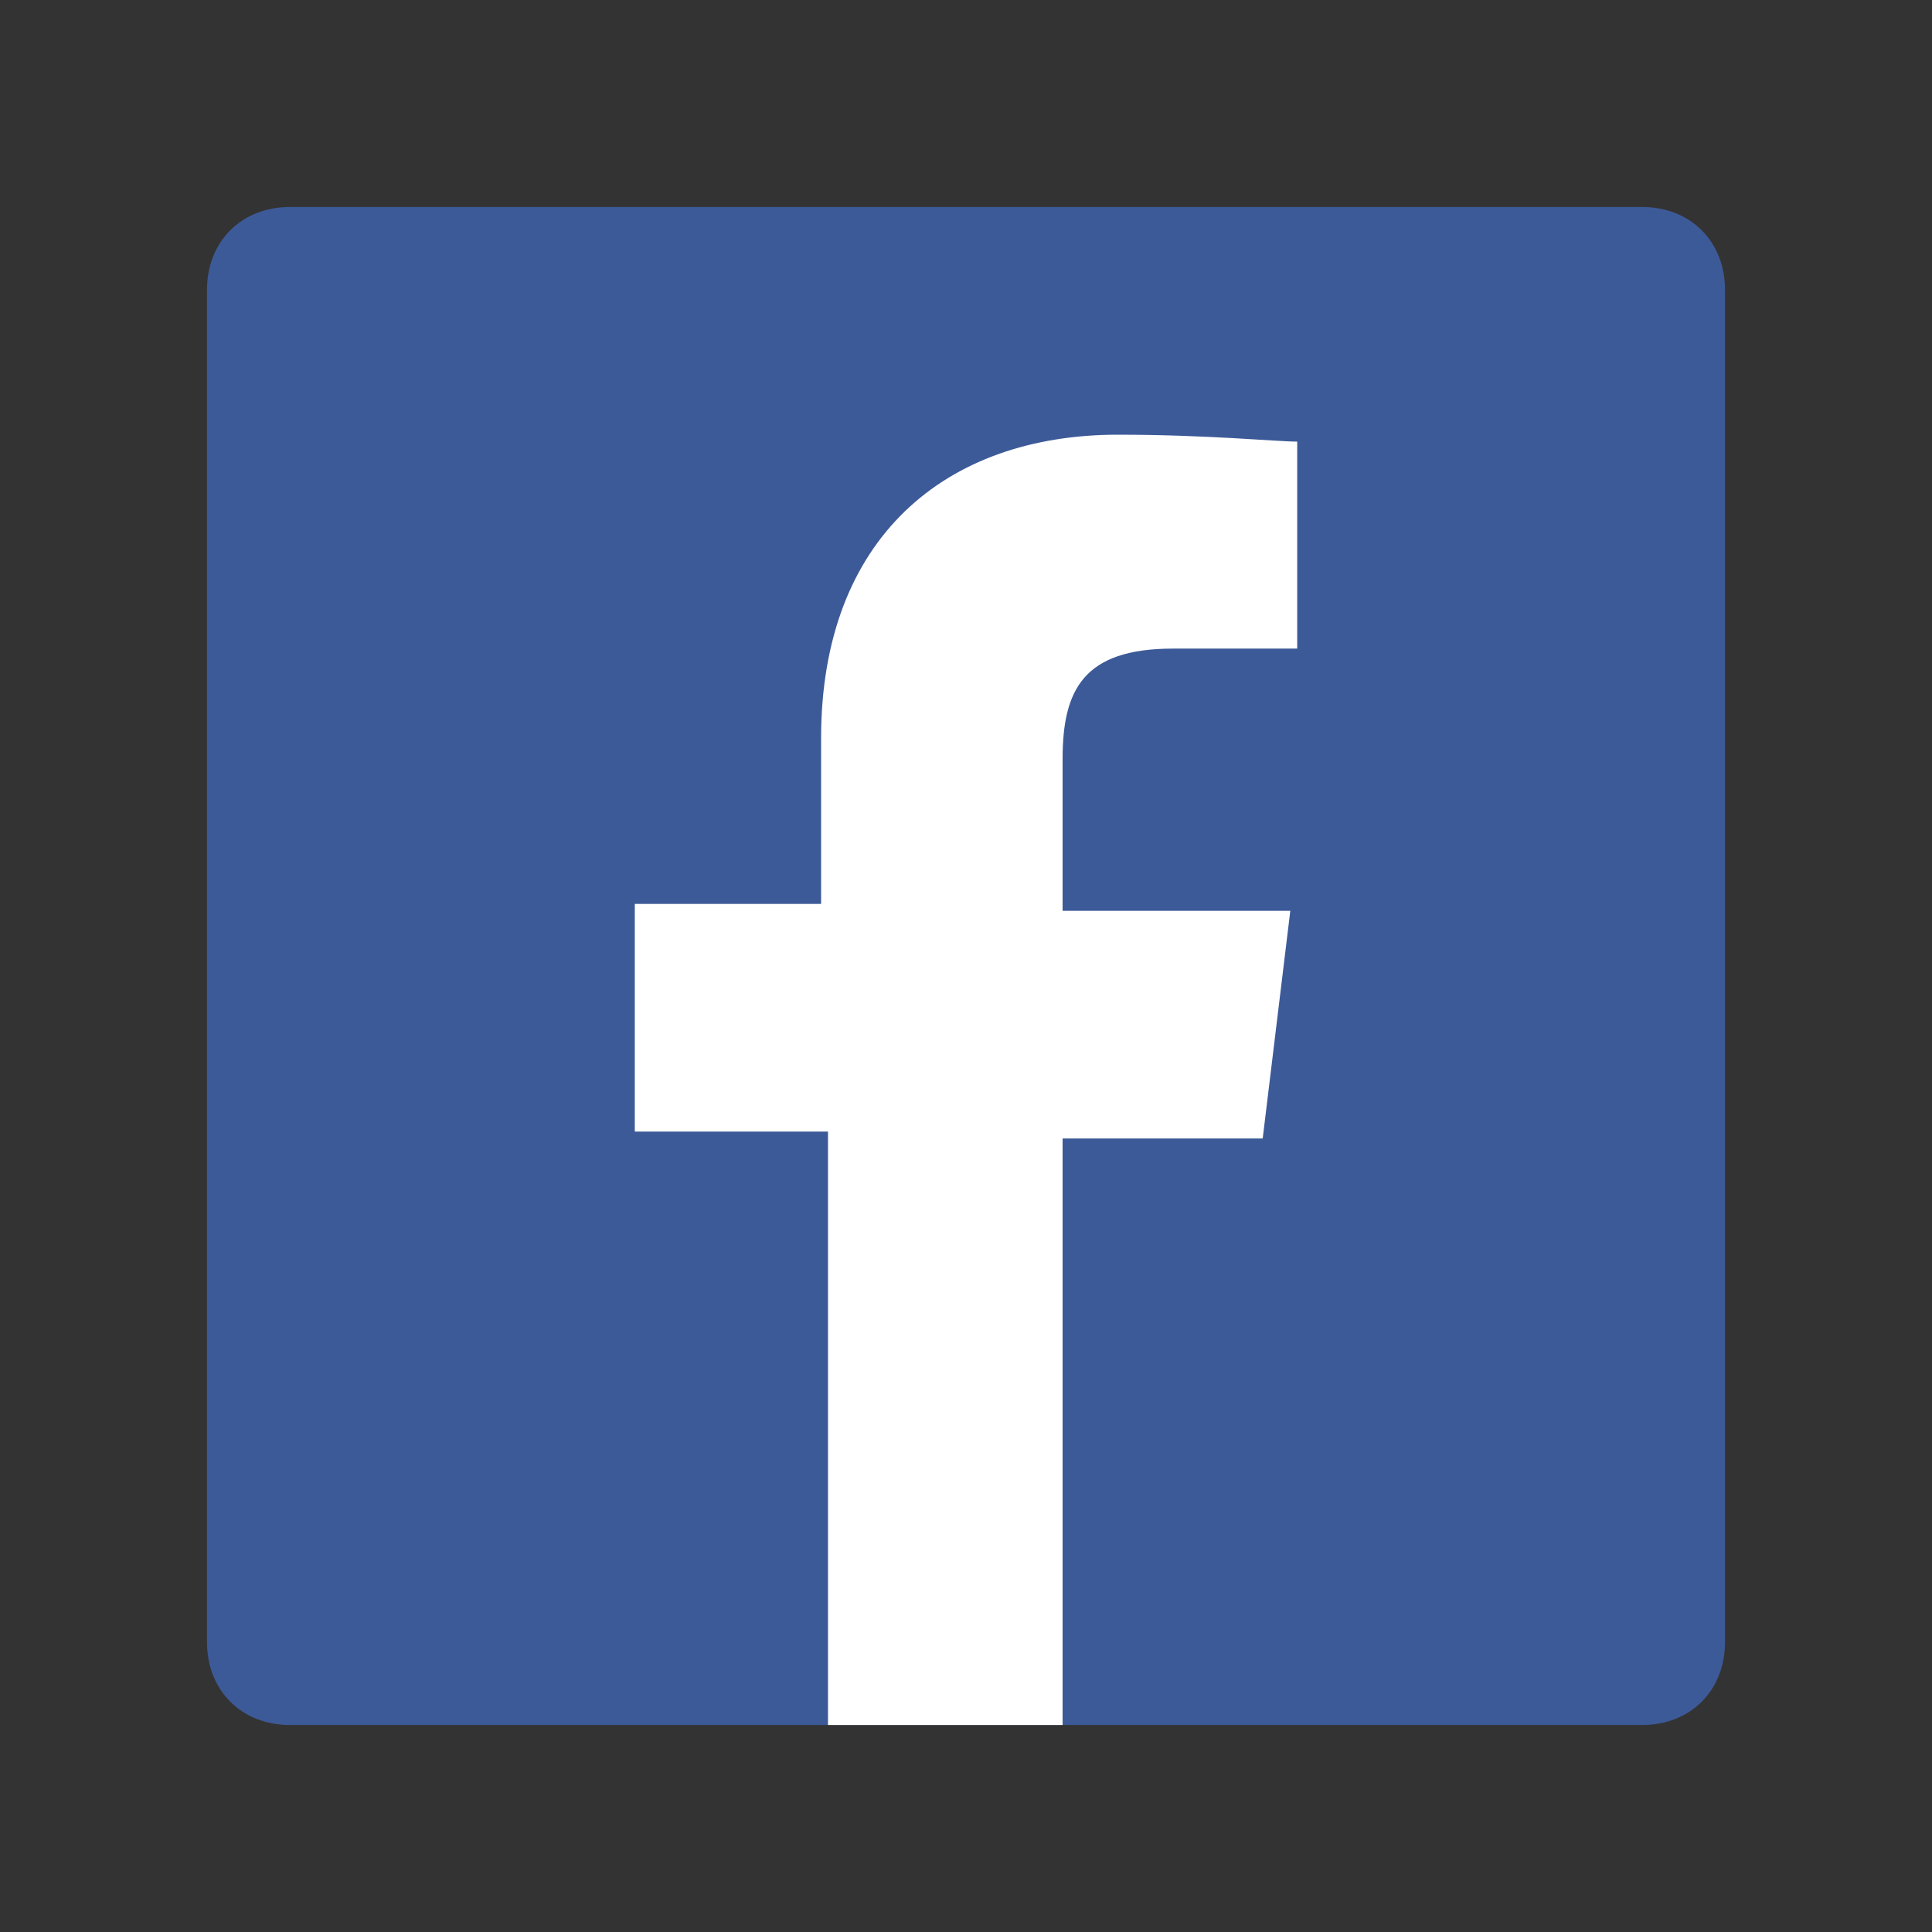
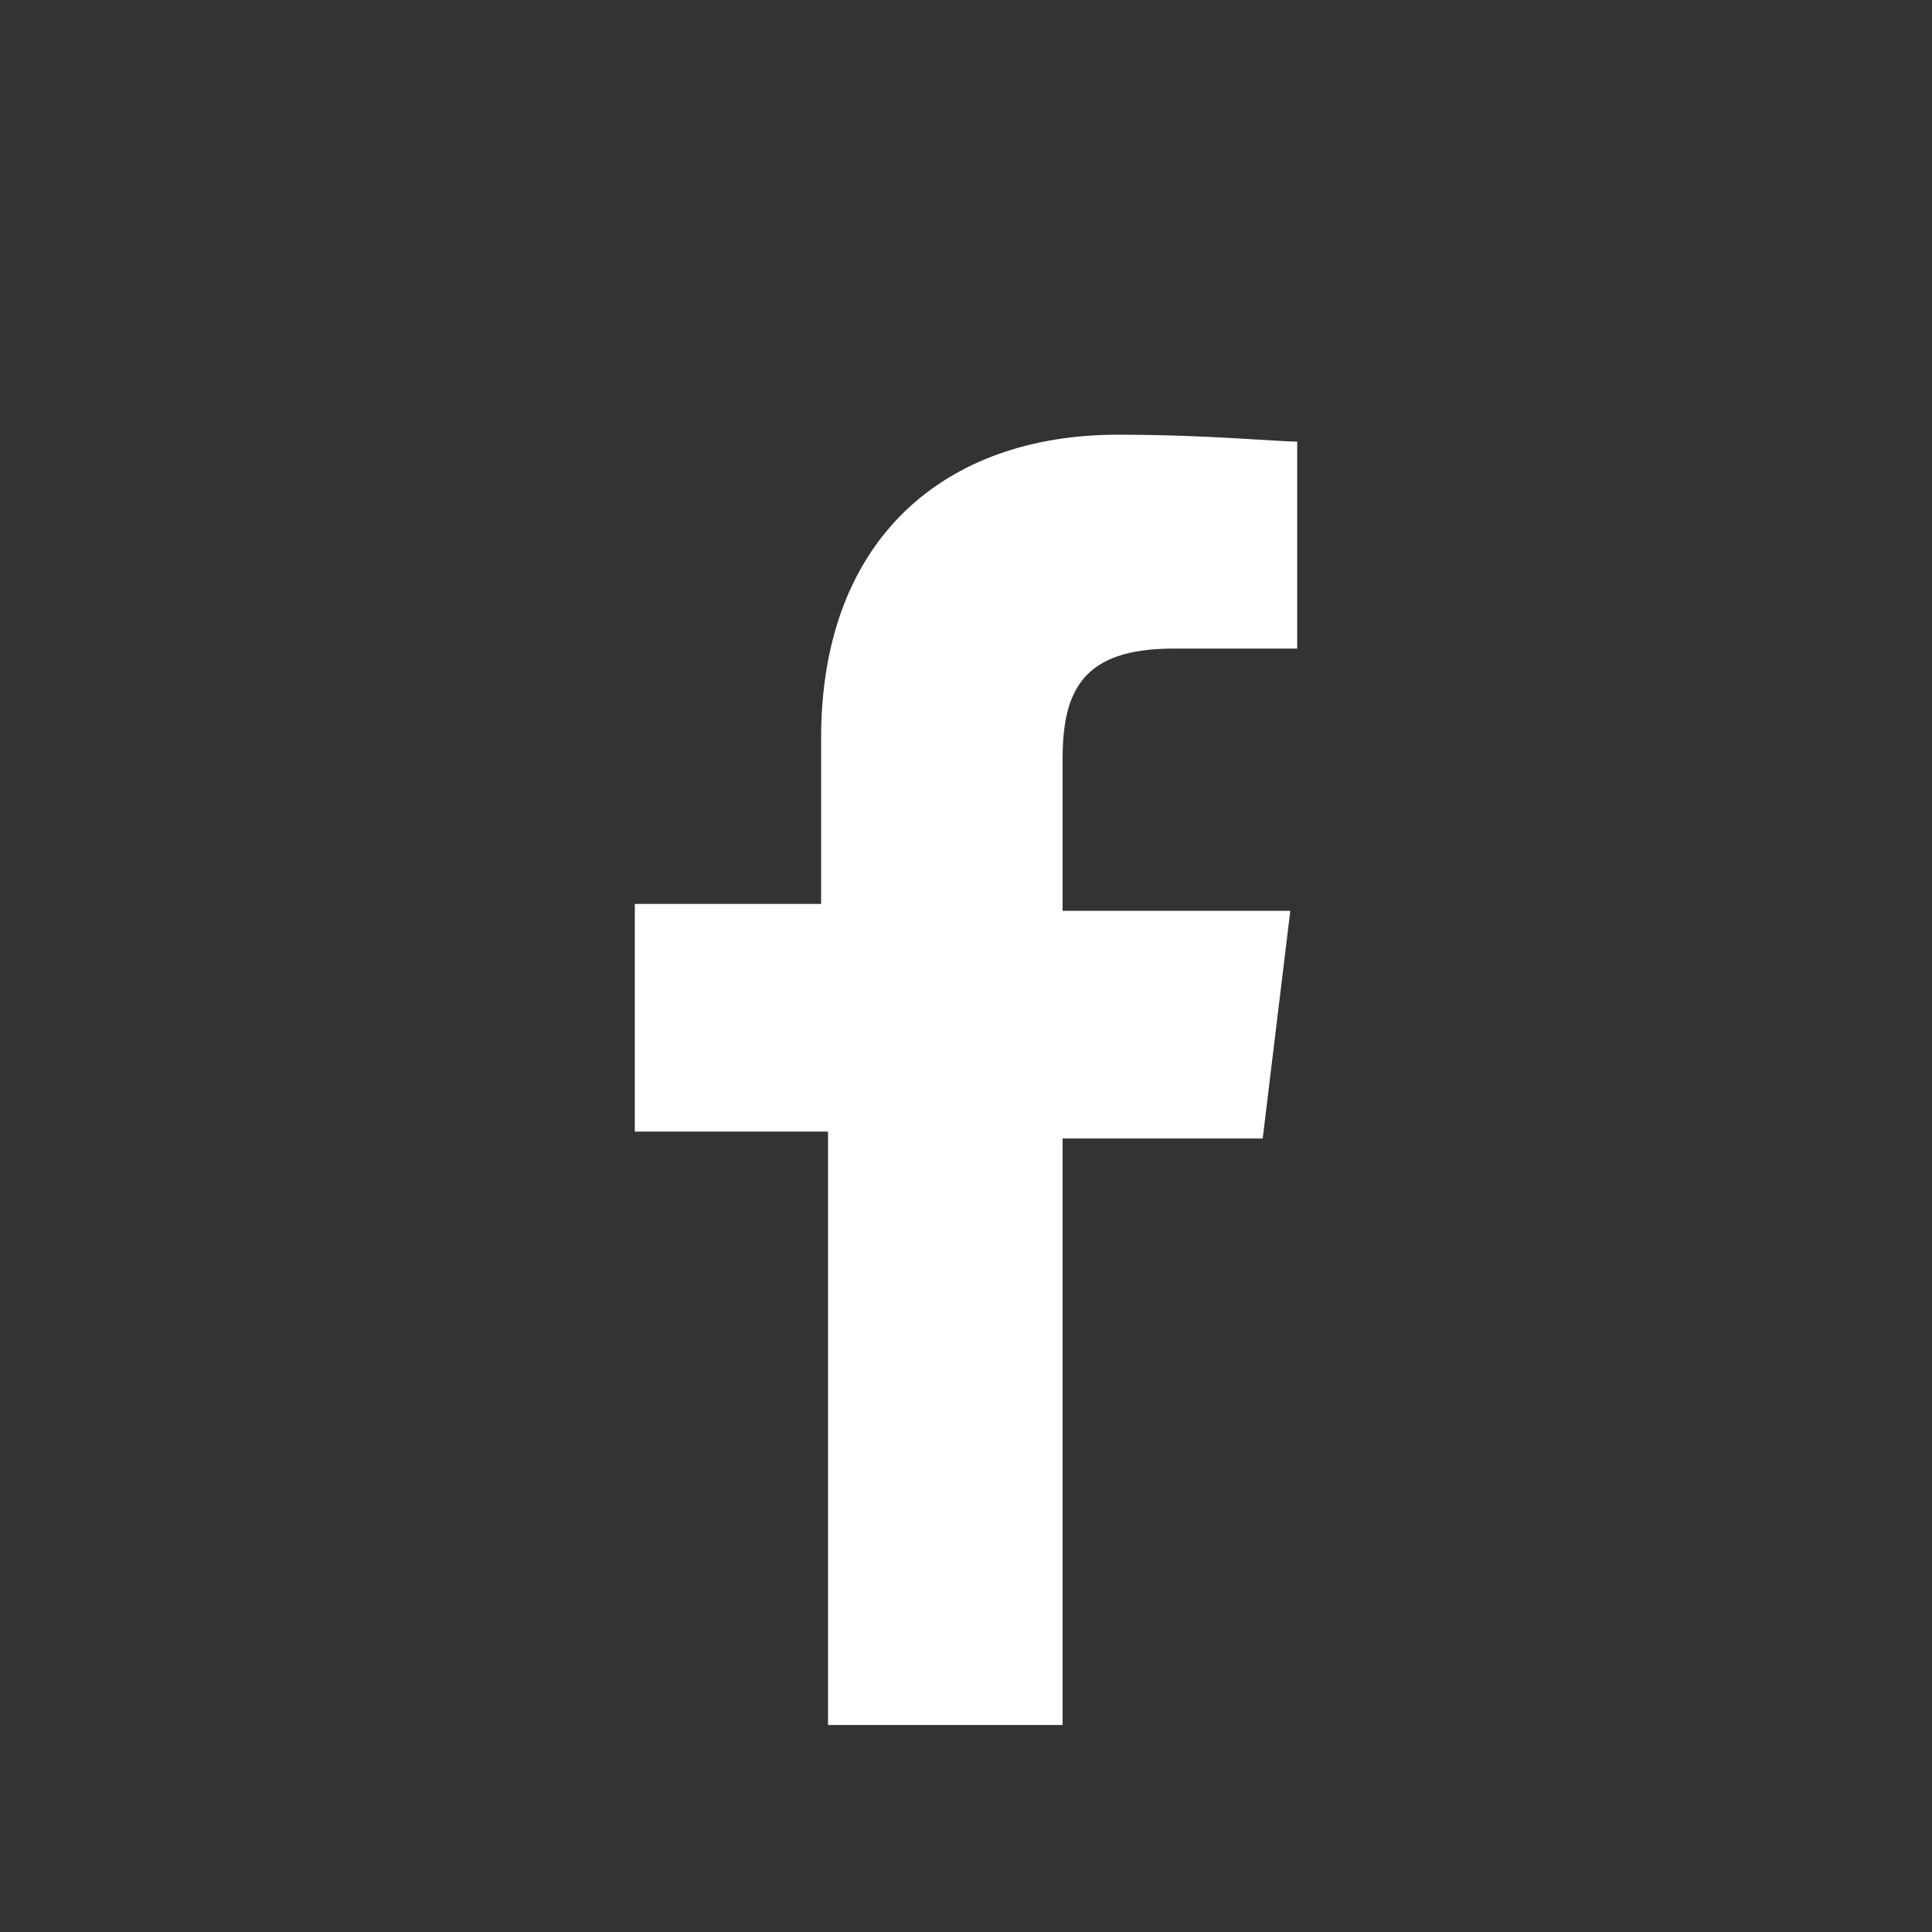
<svg xmlns="http://www.w3.org/2000/svg" version="1.1" x="0px" y="0px" width="28px" height="28px" viewBox="0 0 28 28" style="enable-background:new 0 0 28 28;" xml:space="preserve">
  <rect x="0" y="0" width="28" height="28" fill="#333333" stroke="none" />
  <style type="text/css">
	.facebook-blue{fill:#3D5A98;}
	.facebook-white{fill:#FFFFFF;}
</style>
-   <path class="facebook-blue" d="M23.8,25c0.7,0,1.2-0.5,1.2-1.2V4.2C25,3.5,24.5,3,23.8,3H4.2C3.5,3,3,3.5,3,4.2v19.6  C3,24.5,3.5,25,4.2,25H23.8z" />
  <path class="facebook-white" d="M15.4,25v-8.5h2.9l0.4-3.3h-3.3V11c0-1,0.3-1.6,1.6-1.6l1.8,0v-3c-0.3,0-1.3-0.1-2.6-0.1  c-2.5,0-4.3,1.5-4.3,4.4v2.4H9.2v3.3H12V25H15.4z" />
</svg>